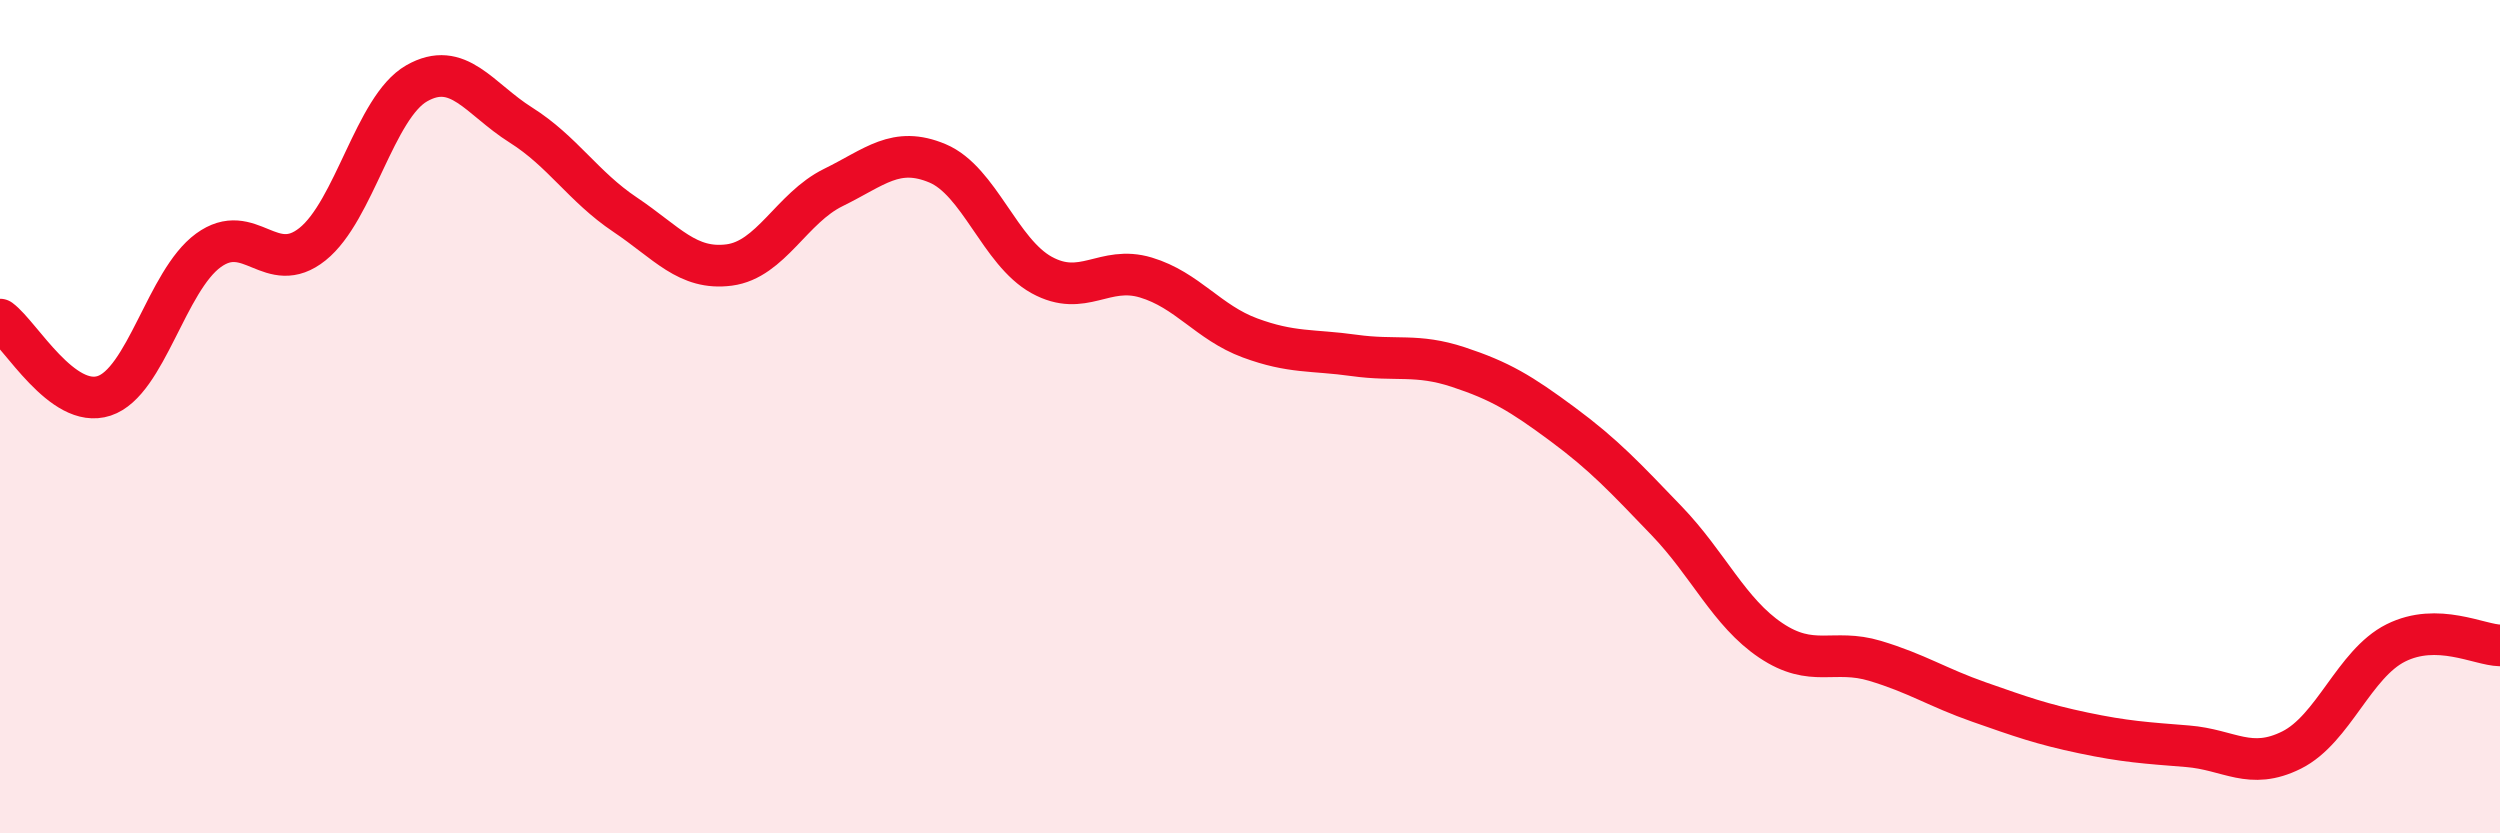
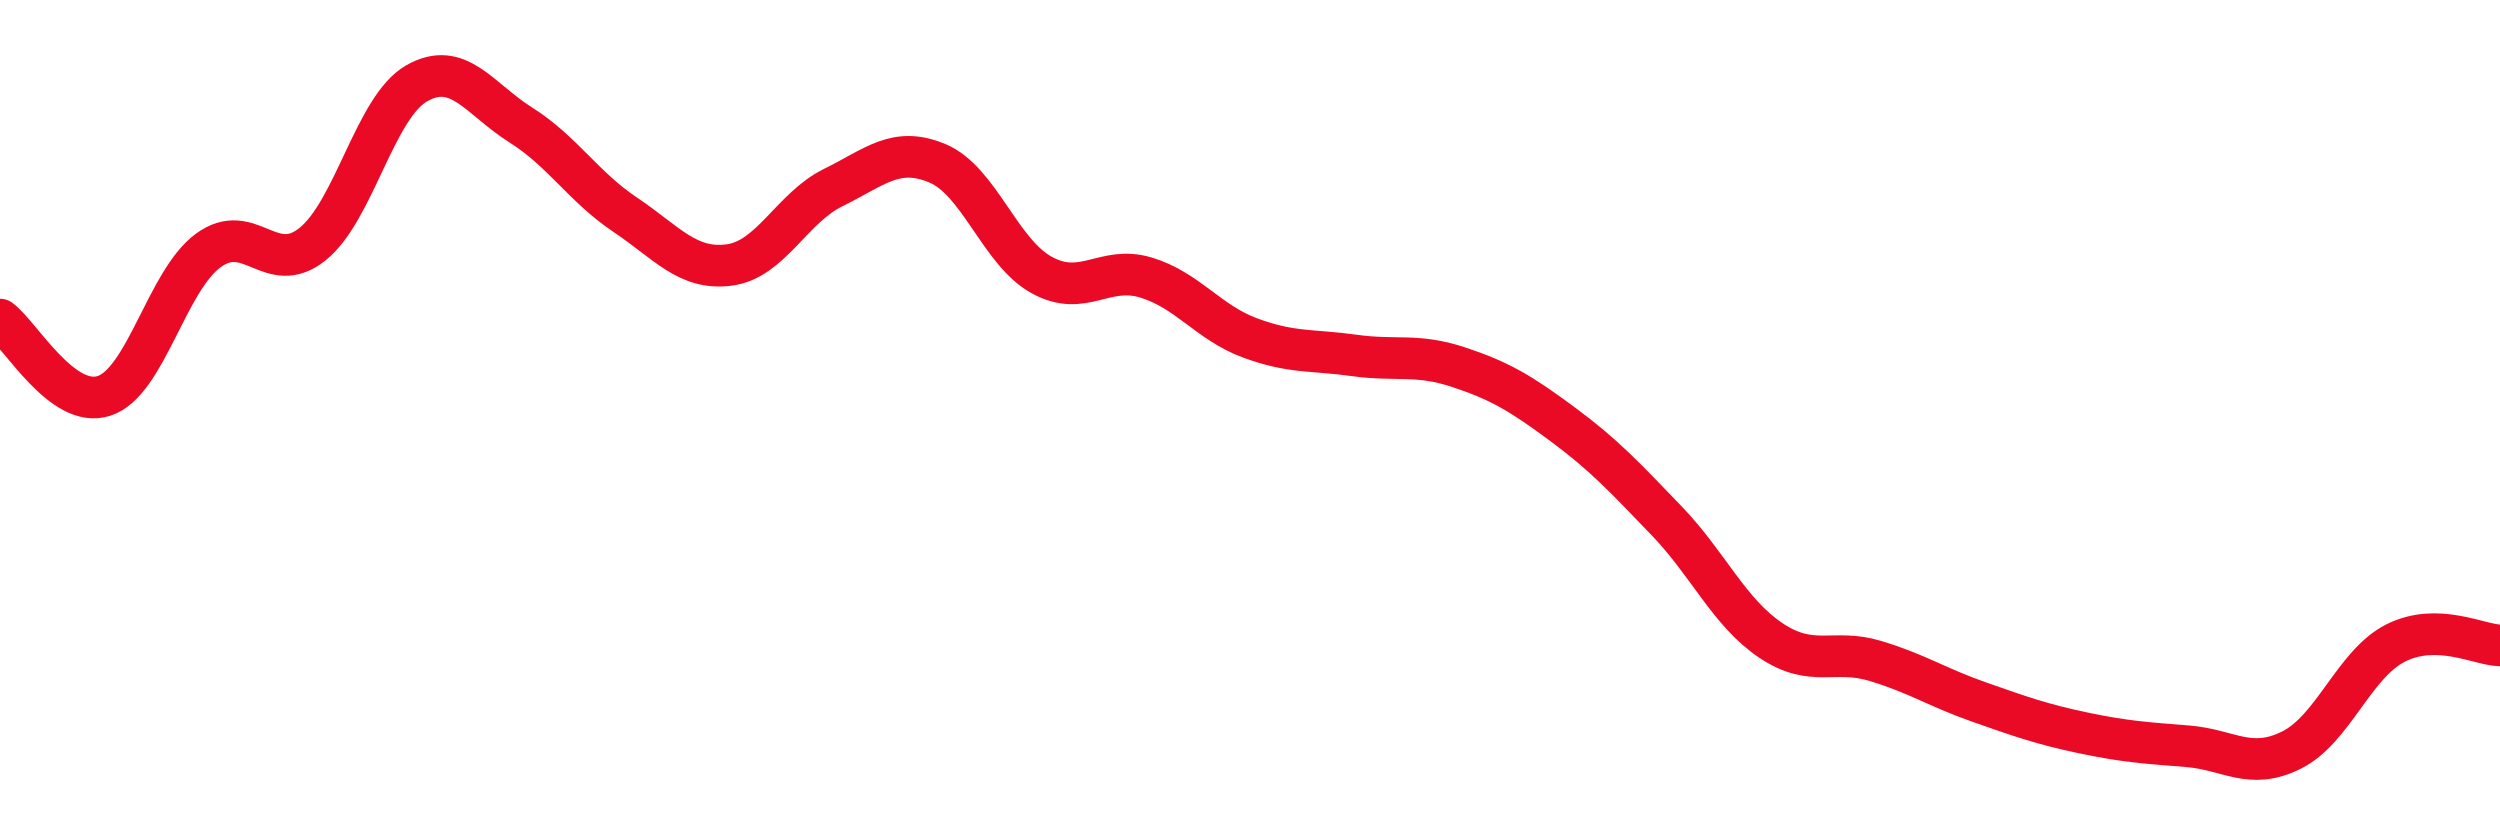
<svg xmlns="http://www.w3.org/2000/svg" width="60" height="20" viewBox="0 0 60 20">
-   <path d="M 0,7.67 C 0.5,8.04 1.5,9.83 2.5,9.5 C 3.5,9.17 4,6.74 5,6.01 C 6,5.28 6.5,6.66 7.5,5.86 C 8.5,5.06 9,2.57 10,2 C 11,1.43 11.5,2.37 12.5,3 C 13.5,3.63 14,4.48 15,5.15 C 16,5.82 16.5,6.49 17.5,6.36 C 18.5,6.23 19,4.99 20,4.5 C 21,4.01 21.5,3.5 22.5,3.92 C 23.5,4.34 24,6.05 25,6.6 C 26,7.15 26.5,6.36 27.5,6.66 C 28.5,6.96 29,7.74 30,8.11 C 31,8.48 31.5,8.39 32.5,8.53 C 33.5,8.67 34,8.48 35,8.81 C 36,9.14 36.5,9.44 37.5,10.18 C 38.5,10.92 39,11.46 40,12.5 C 41,13.54 41.5,14.7 42.5,15.37 C 43.5,16.04 44,15.56 45,15.86 C 46,16.16 46.5,16.5 47.5,16.85 C 48.5,17.2 49,17.38 50,17.59 C 51,17.8 51.5,17.83 52.5,17.91 C 53.5,17.99 54,18.5 55,18 C 56,17.5 56.5,15.93 57.5,15.43 C 58.5,14.93 59.5,15.48 60,15.49L60 20L0 20Z" fill="#EB0A25" opacity="0.1" stroke-linecap="round" stroke-linejoin="round" />
  <path d="M 0,7.67 C 0.5,8.04 1.5,9.83 2.5,9.5 C 3.5,9.17 4,6.74 5,6.01 C 6,5.28 6.5,6.66 7.5,5.86 C 8.5,5.06 9,2.57 10,2 C 11,1.43 11.5,2.37 12.5,3 C 13.5,3.63 14,4.48 15,5.15 C 16,5.82 16.5,6.49 17.5,6.36 C 18.5,6.23 19,4.99 20,4.5 C 21,4.01 21.5,3.5 22.5,3.92 C 23.5,4.34 24,6.05 25,6.6 C 26,7.15 26.5,6.36 27.5,6.66 C 28.5,6.96 29,7.74 30,8.11 C 31,8.48 31.5,8.39 32.5,8.53 C 33.5,8.67 34,8.48 35,8.81 C 36,9.14 36.5,9.44 37.5,10.18 C 38.5,10.92 39,11.46 40,12.5 C 41,13.54 41.5,14.7 42.5,15.37 C 43.5,16.04 44,15.56 45,15.86 C 46,16.16 46.5,16.5 47.5,16.85 C 48.5,17.2 49,17.38 50,17.59 C 51,17.8 51.5,17.83 52.5,17.91 C 53.5,17.99 54,18.5 55,18 C 56,17.5 56.5,15.93 57.5,15.43 C 58.5,14.93 59.5,15.48 60,15.49" stroke="#EB0A25" stroke-width="1" fill="none" stroke-linecap="round" stroke-linejoin="round" />
</svg>